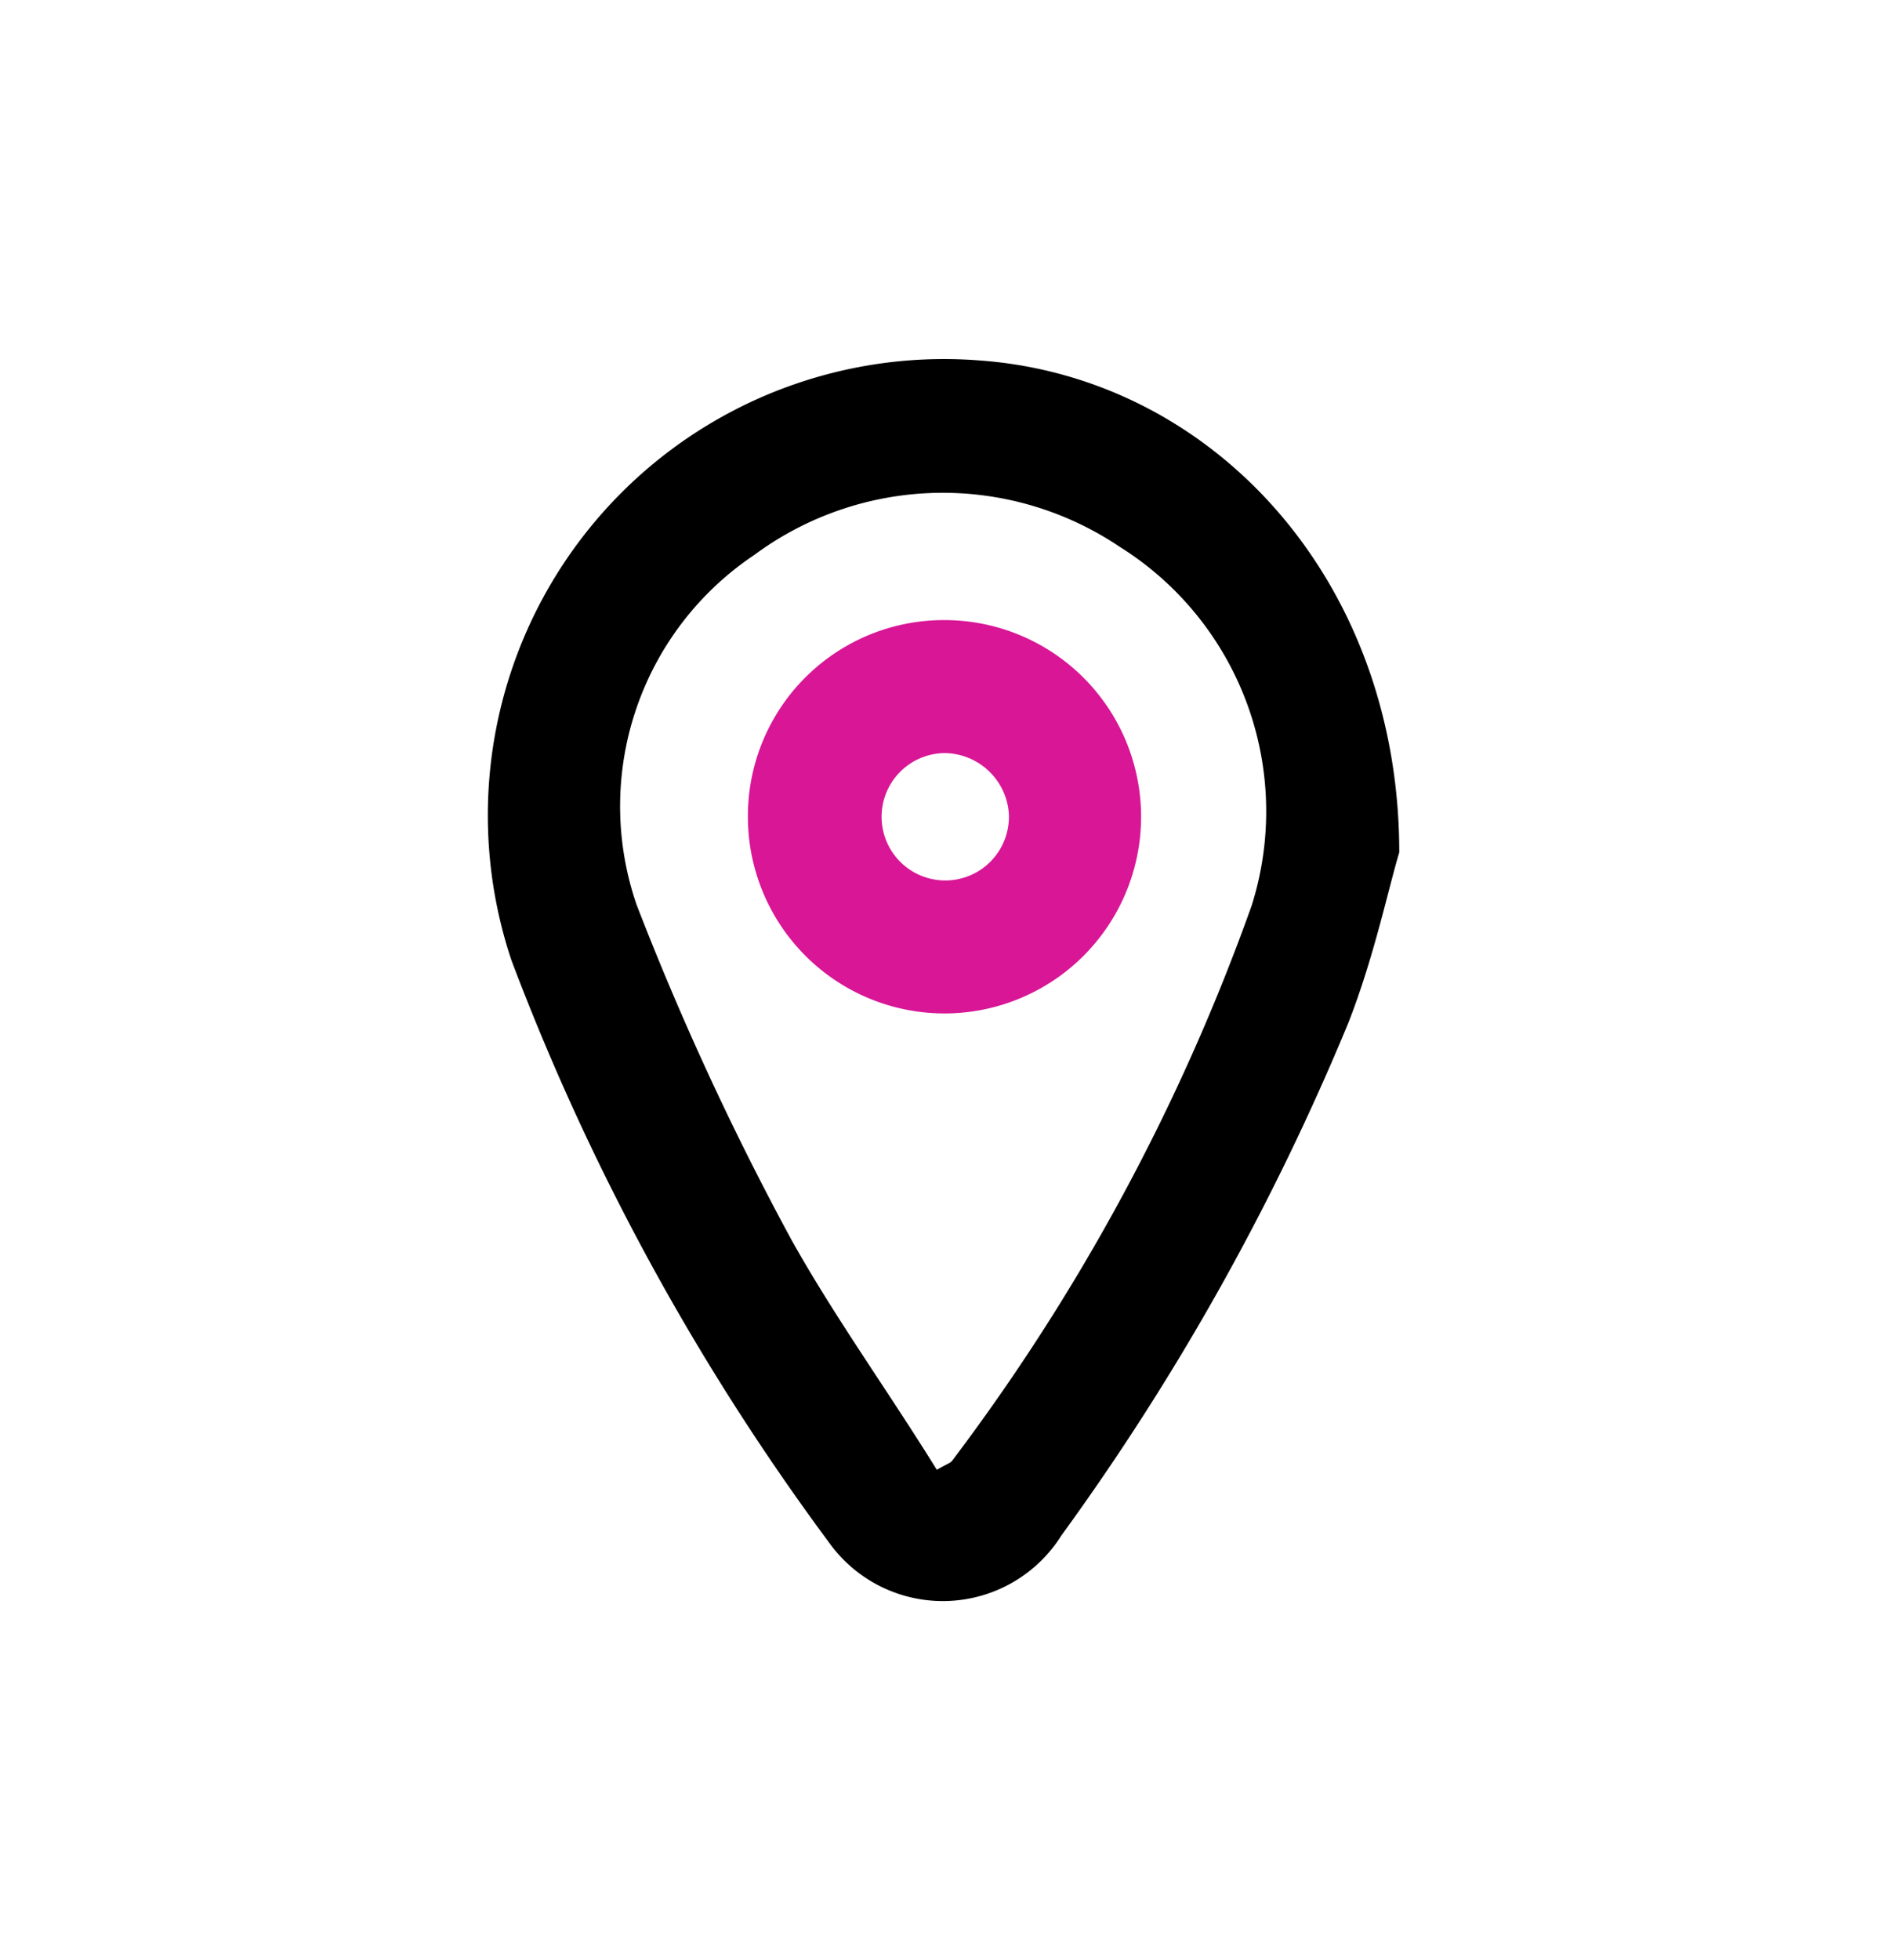
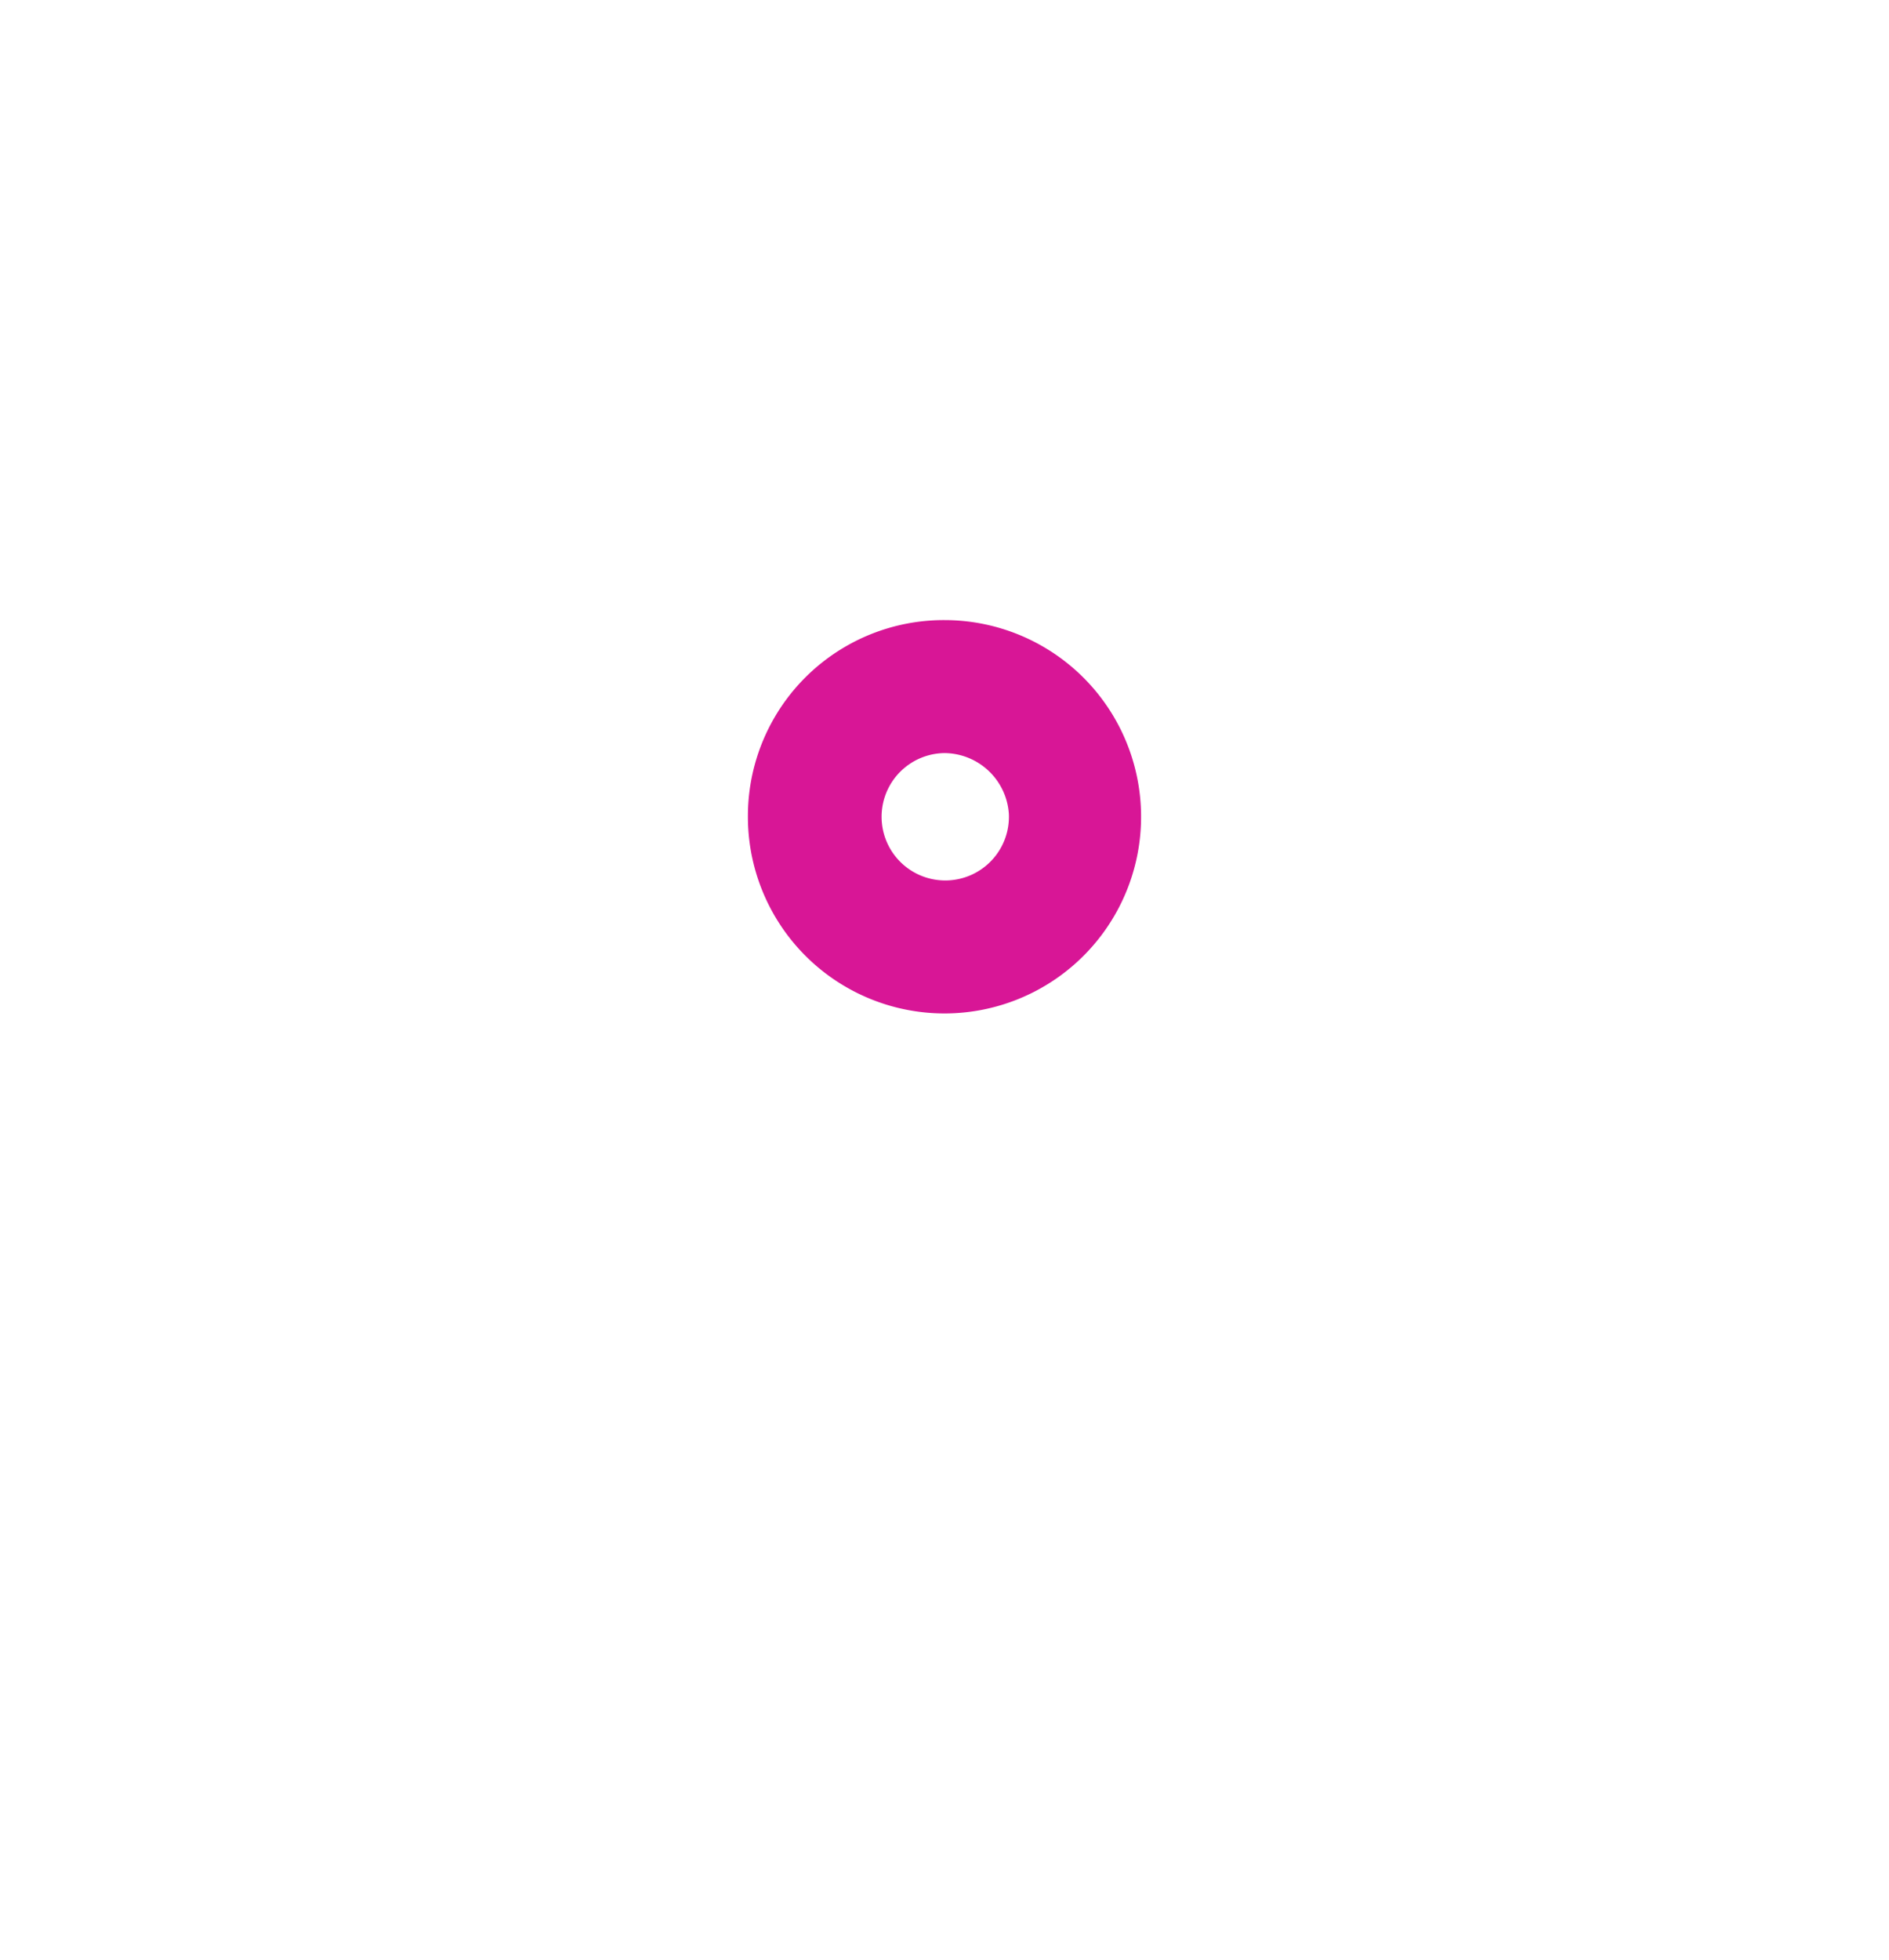
<svg xmlns="http://www.w3.org/2000/svg" id="Слой_1" data-name="Слой 1" viewBox="0 0 27 28">
  <defs>
    <style>.cls-1{fill:#d81696;}</style>
  </defs>
  <title>favicon</title>
-   <path d="M20,12.18c-.15.49-.36,1.5-.73,2.44a35.55,35.55,0,0,1-4.1,7.32,2,2,0,0,1-3.32.1,34.31,34.31,0,0,1-4.54-8.32A6.52,6.52,0,0,1,14,5.15C17.33,5.39,20,8.28,20,12.18ZM13.39,21c.16-.09.2-.1.22-.13a29.69,29.69,0,0,0,4.28-7.93A4.46,4.46,0,0,0,16,7.81a4.53,4.53,0,0,0-5.22.12,4.32,4.32,0,0,0-1.68,5,41.28,41.28,0,0,0,2.21,4.78C11.93,18.82,12.69,19.87,13.39,21Z" />
  <path class="cls-1" d="M13.51,8.86a2.81,2.81,0,1,1-2.82,2.79A2.8,2.8,0,0,1,13.51,8.86Zm0,1.9a.91.91,0,1,0,.91.87A.93.93,0,0,0,13.49,10.76Z" />
</svg>